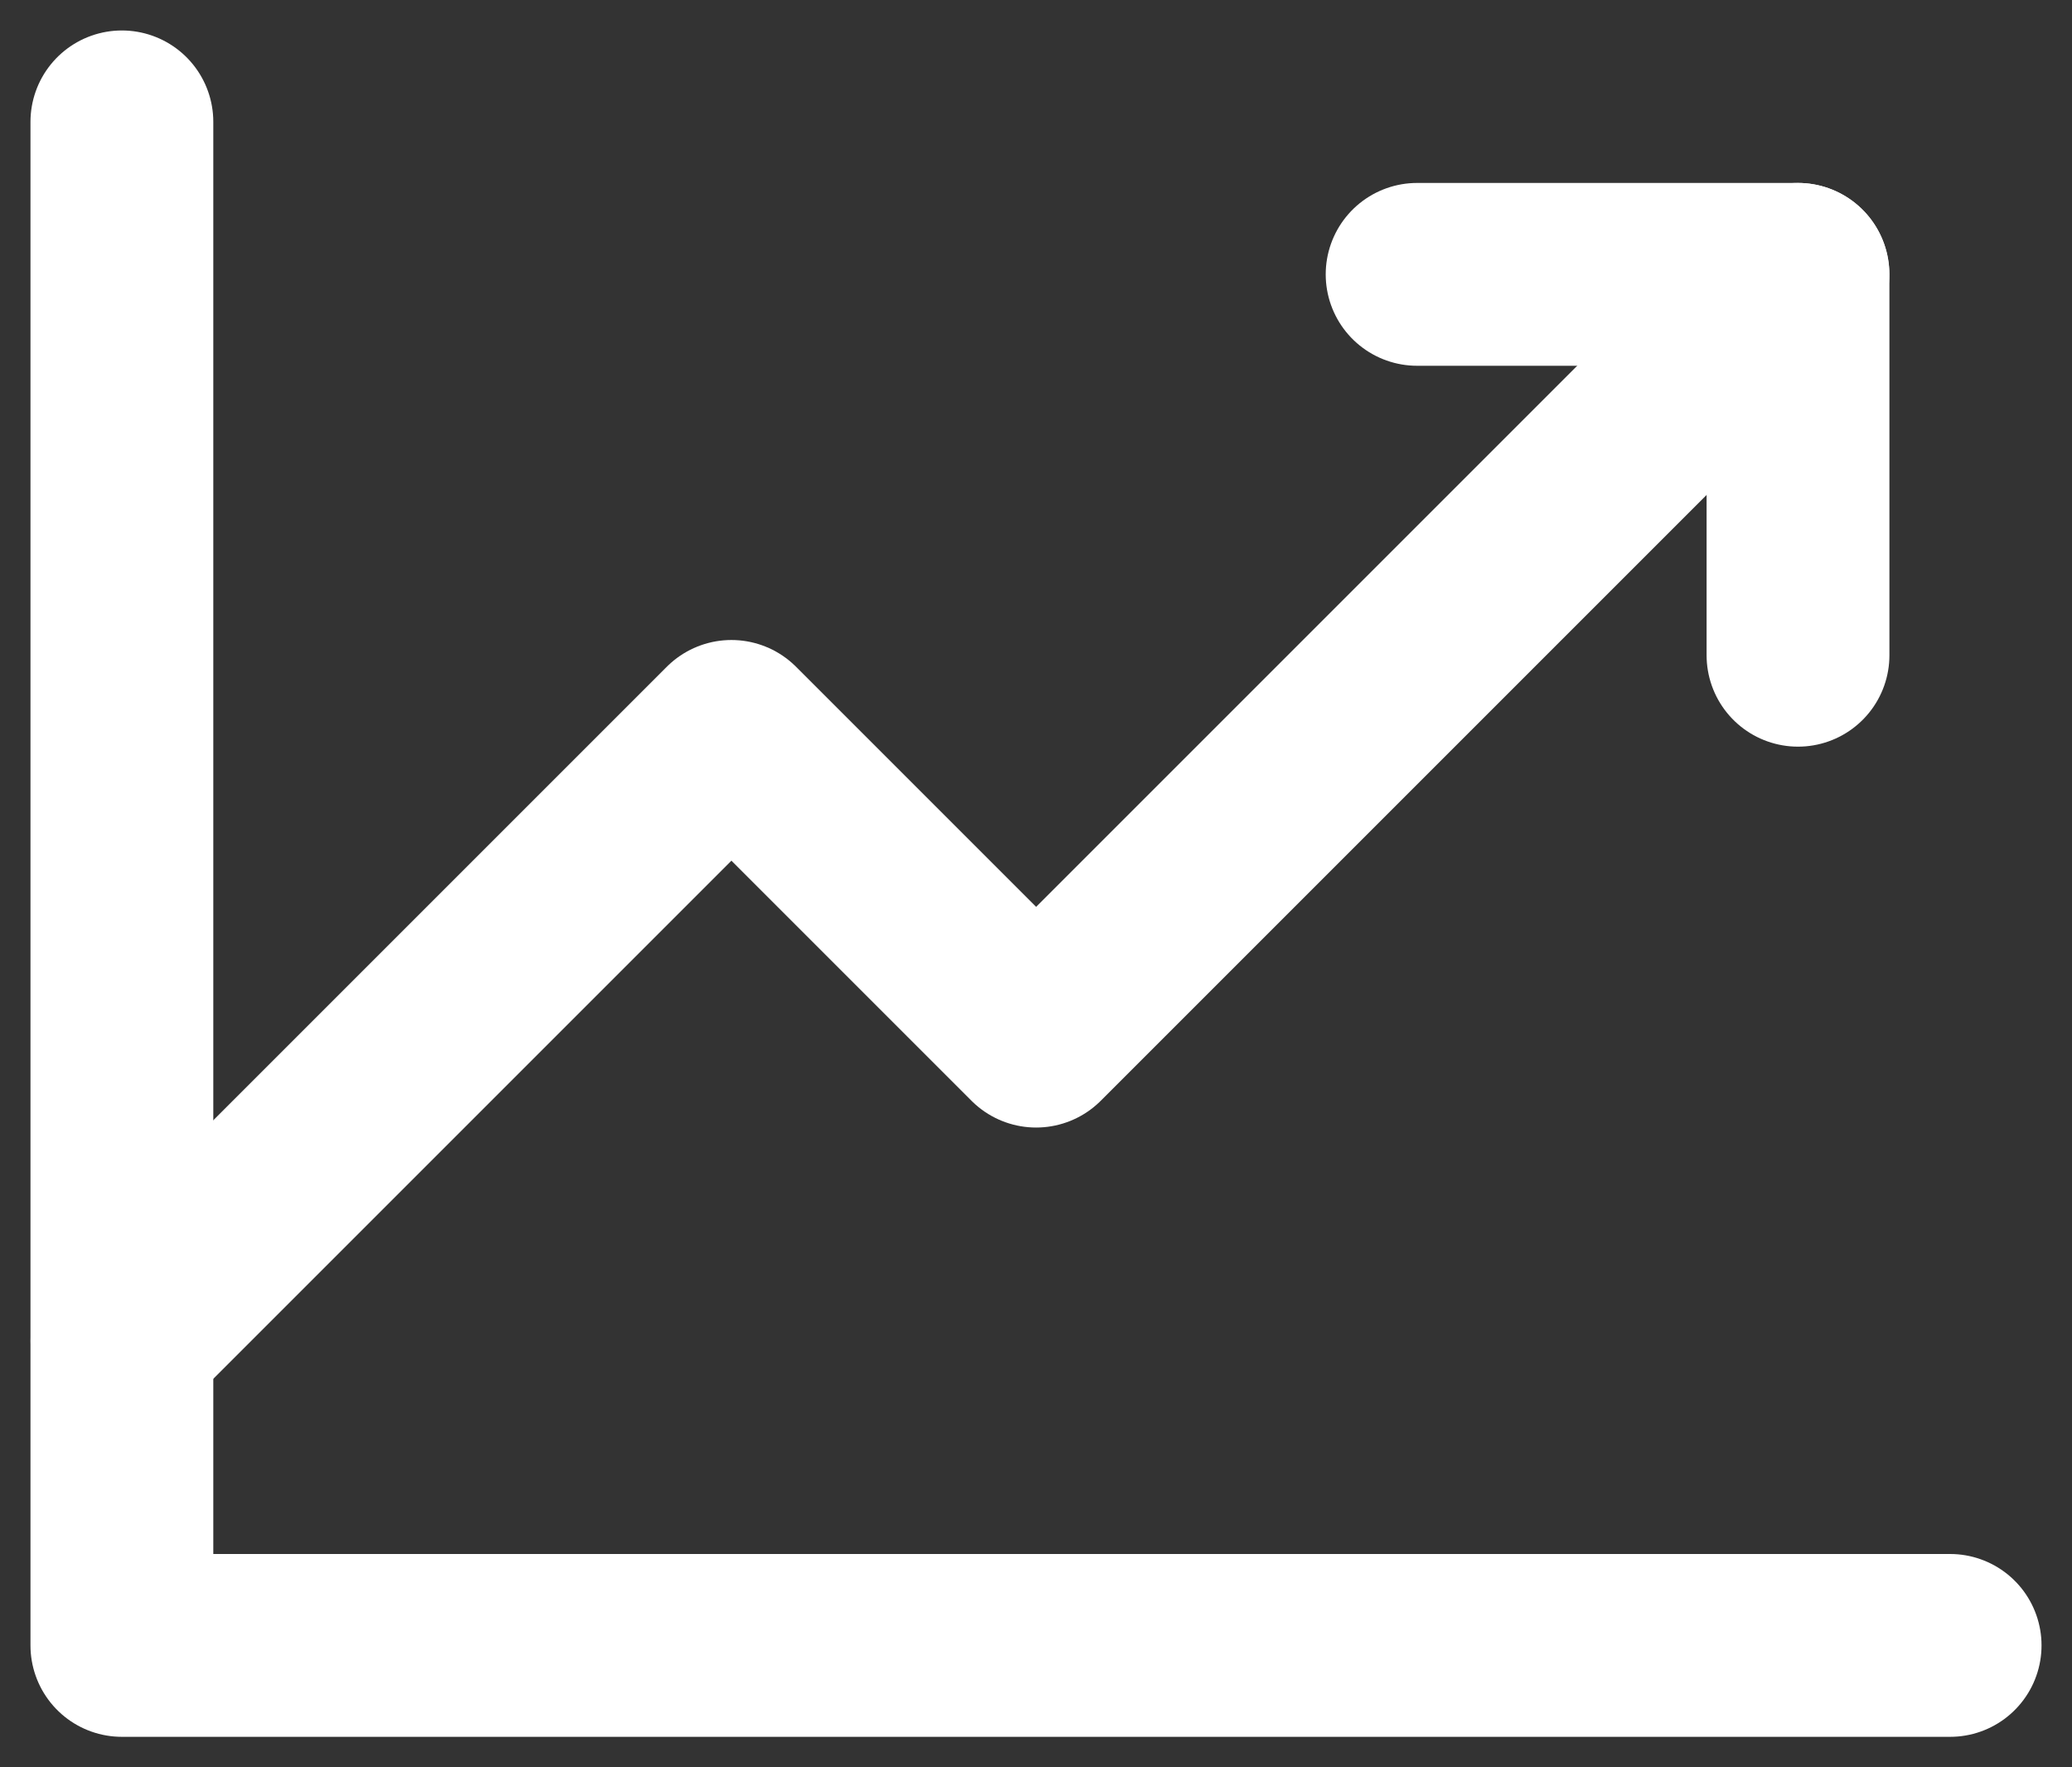
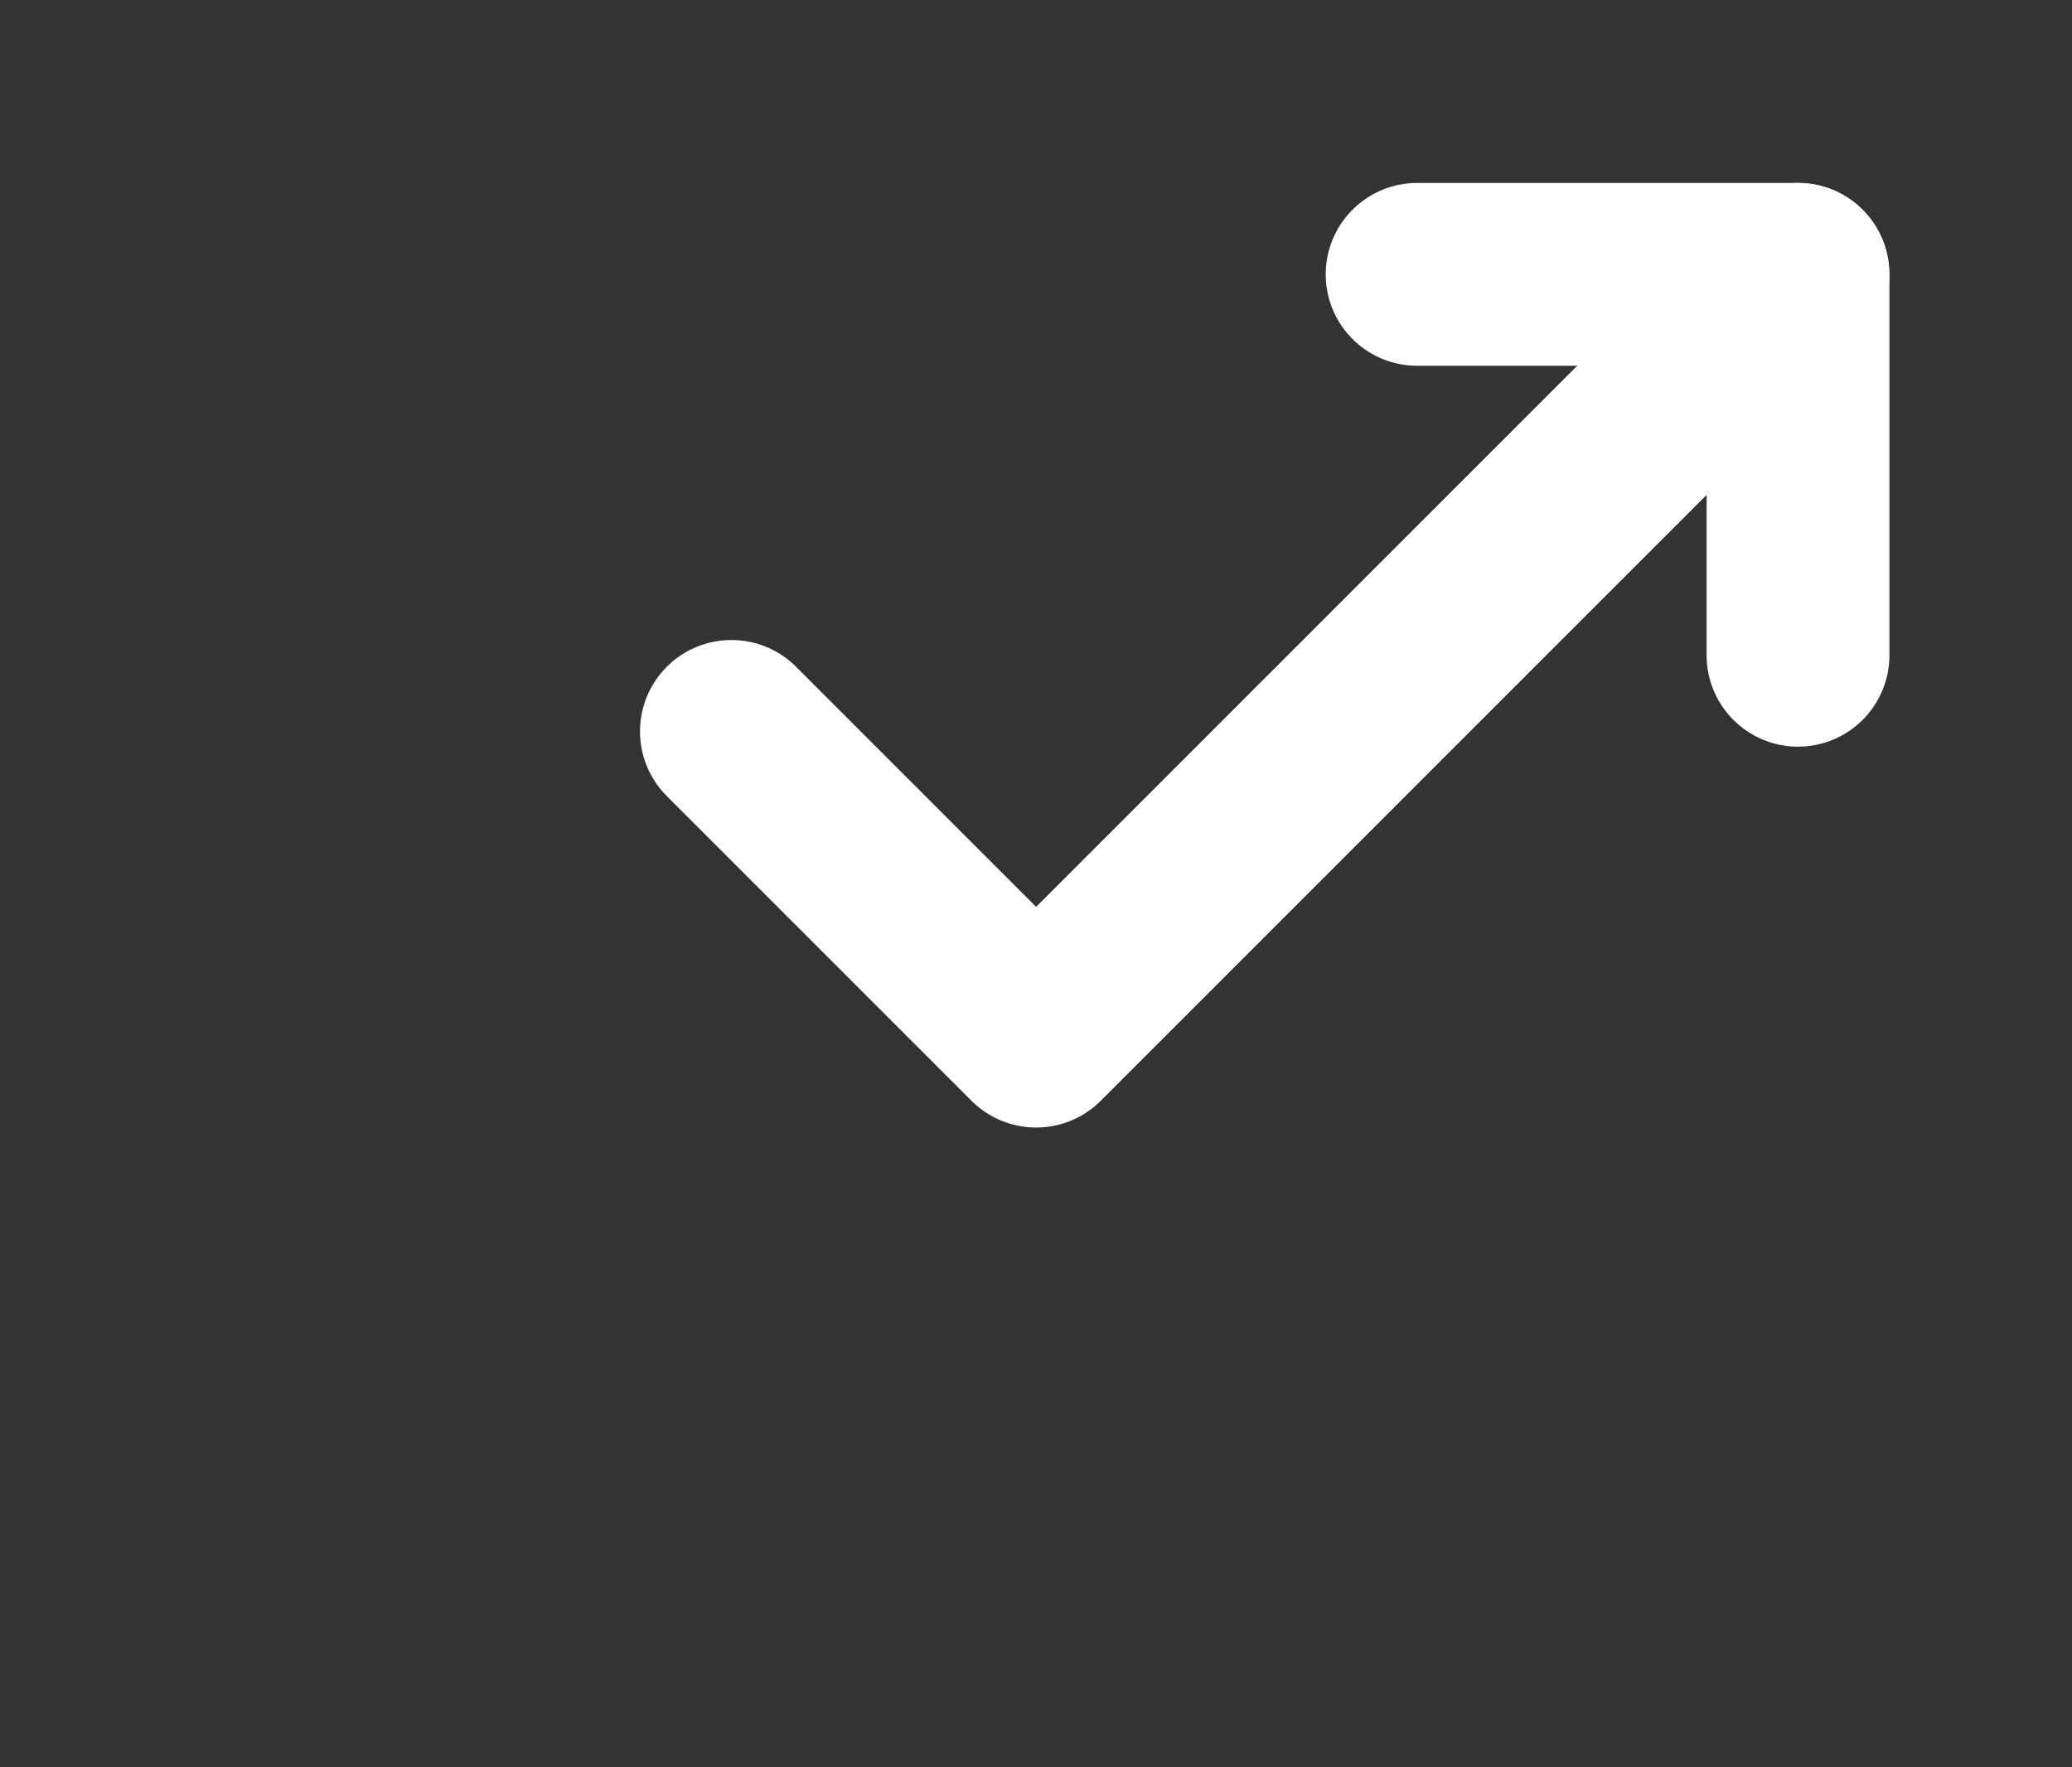
<svg xmlns="http://www.w3.org/2000/svg" width="34" height="29" viewBox="0 0 34 29" fill="none">
  <rect x="0" y="0" width="34" height="29" fill="#333333" stroke="none" />
-   <path d="M32 27H2V2" stroke="white" stroke-width="3" stroke-linecap="round" stroke-linejoin="round" />
-   <path d="M29.502 4.502L17.002 17.002L12.002 12.002L2.002 22.002" stroke="white" stroke-width="3" stroke-linecap="round" stroke-linejoin="round" />
+   <path d="M29.502 4.502L17.002 17.002L12.002 12.002" stroke="white" stroke-width="3" stroke-linecap="round" stroke-linejoin="round" />
  <path d="M29.504 10.752V4.502H23.254" stroke="white" stroke-width="3" stroke-linecap="round" stroke-linejoin="round" />
</svg>